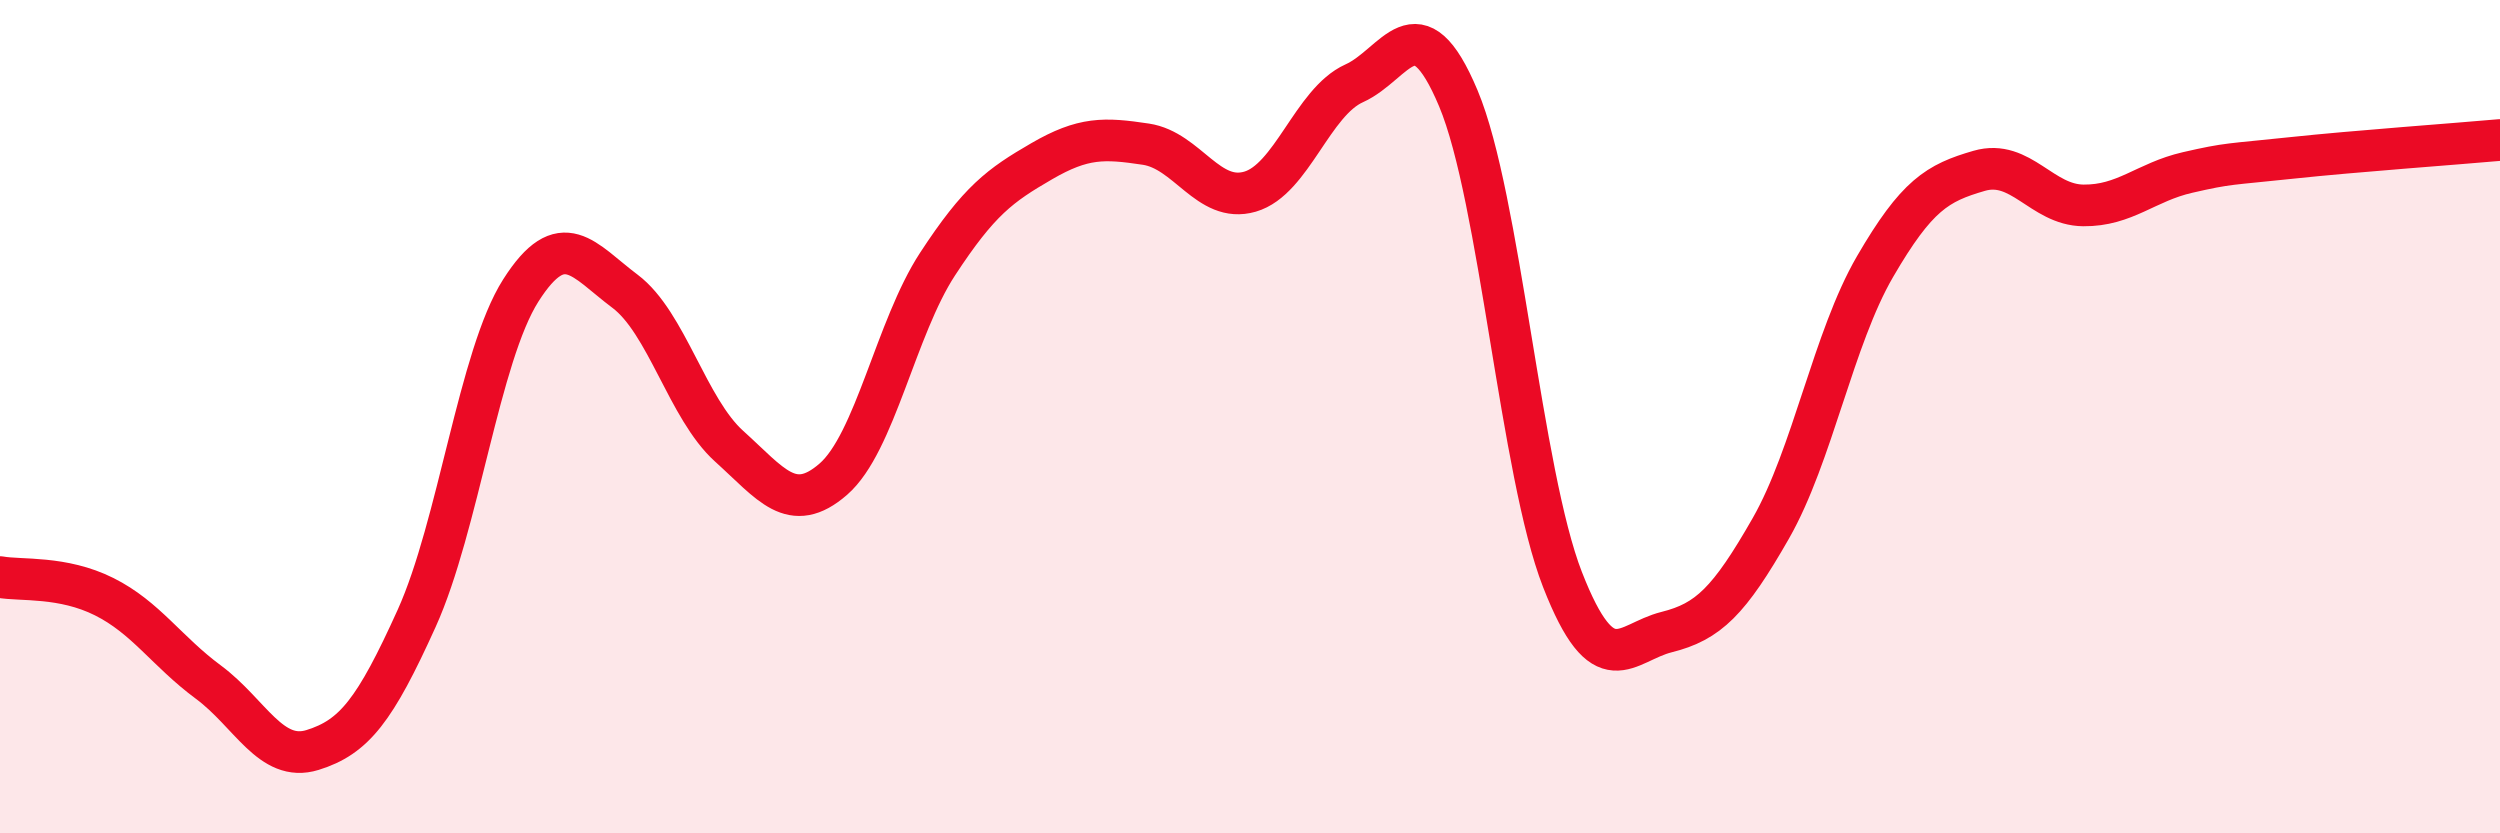
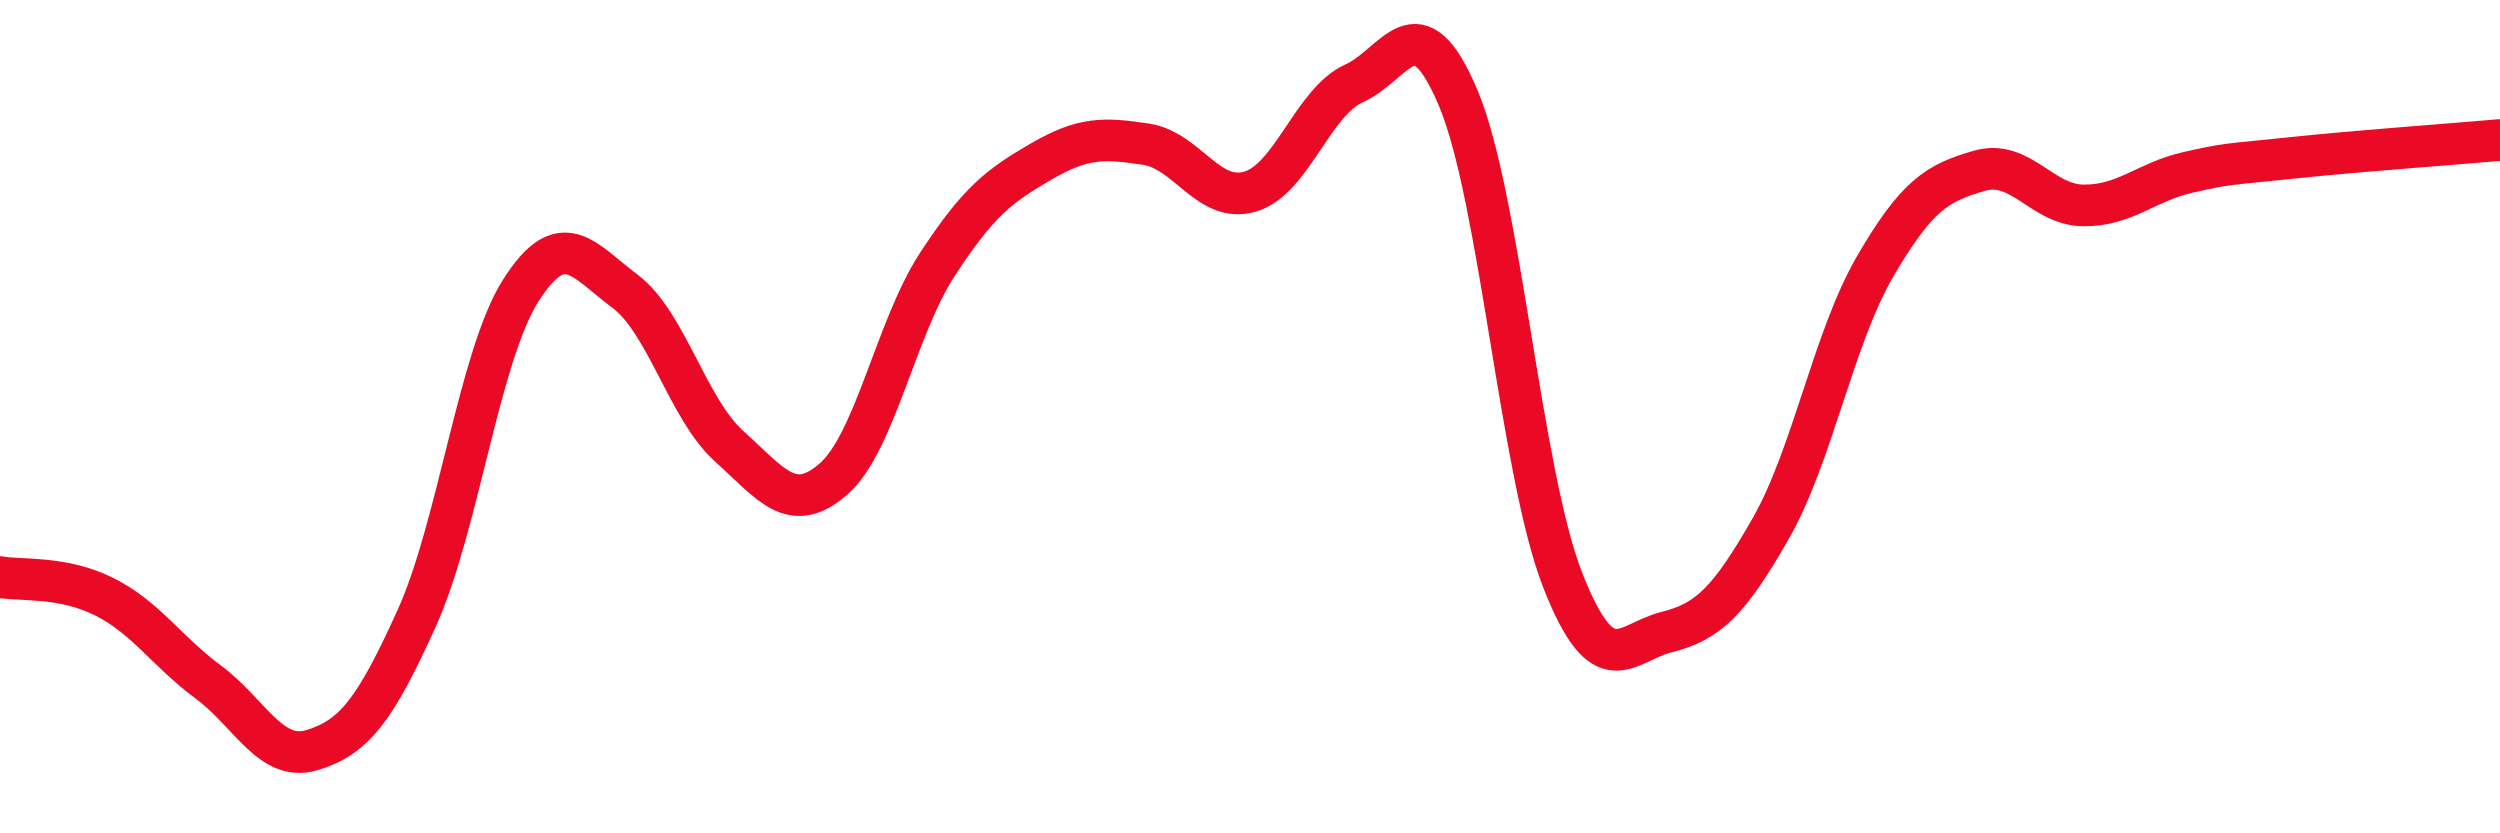
<svg xmlns="http://www.w3.org/2000/svg" width="60" height="20" viewBox="0 0 60 20">
-   <path d="M 0,13.85 C 0.5,13.94 1.5,13.82 2.5,14.32 C 3.5,14.82 4,15.63 5,16.37 C 6,17.11 6.5,18.31 7.5,18 C 8.5,17.69 9,17.05 10,14.84 C 11,12.63 11.5,8.54 12.5,6.97 C 13.5,5.4 14,6.24 15,6.99 C 16,7.74 16.5,9.81 17.5,10.71 C 18.5,11.61 19,12.37 20,11.5 C 21,10.63 21.5,7.87 22.5,6.34 C 23.5,4.81 24,4.45 25,3.87 C 26,3.29 26.5,3.31 27.5,3.46 C 28.5,3.61 29,4.89 30,4.6 C 31,4.31 31.5,2.45 32.5,2 C 33.5,1.55 34,-0.02 35,2.36 C 36,4.74 36.5,11.35 37.5,13.91 C 38.5,16.47 39,15.42 40,15.17 C 41,14.92 41.5,14.43 42.5,12.68 C 43.5,10.93 44,8.12 45,6.4 C 46,4.68 46.5,4.39 47.5,4.1 C 48.5,3.81 49,4.92 50,4.93 C 51,4.94 51.5,4.37 52.5,4.14 C 53.5,3.91 53.5,3.95 55,3.79 C 56.5,3.63 59,3.45 60,3.36L60 20L0 20Z" fill="#EB0A25" opacity="0.1" stroke-linecap="round" stroke-linejoin="round" />
  <path d="M 0,13.85 C 0.5,13.94 1.5,13.82 2.5,14.32 C 3.5,14.82 4,15.63 5,16.37 C 6,17.11 6.5,18.31 7.5,18 C 8.5,17.69 9,17.05 10,14.84 C 11,12.63 11.5,8.54 12.5,6.97 C 13.5,5.4 14,6.24 15,6.99 C 16,7.74 16.5,9.81 17.5,10.71 C 18.5,11.61 19,12.37 20,11.5 C 21,10.63 21.5,7.87 22.5,6.34 C 23.5,4.81 24,4.45 25,3.87 C 26,3.29 26.5,3.31 27.5,3.46 C 28.5,3.61 29,4.89 30,4.6 C 31,4.31 31.5,2.45 32.5,2 C 33.5,1.55 34,-0.02 35,2.36 C 36,4.74 36.5,11.35 37.5,13.91 C 38.5,16.47 39,15.42 40,15.17 C 41,14.92 41.5,14.43 42.5,12.68 C 43.5,10.93 44,8.12 45,6.4 C 46,4.68 46.5,4.39 47.5,4.1 C 48.5,3.81 49,4.92 50,4.93 C 51,4.94 51.5,4.37 52.5,4.14 C 53.5,3.91 53.5,3.95 55,3.79 C 56.5,3.63 59,3.45 60,3.36" stroke="#EB0A25" stroke-width="1" fill="none" stroke-linecap="round" stroke-linejoin="round" />
</svg>